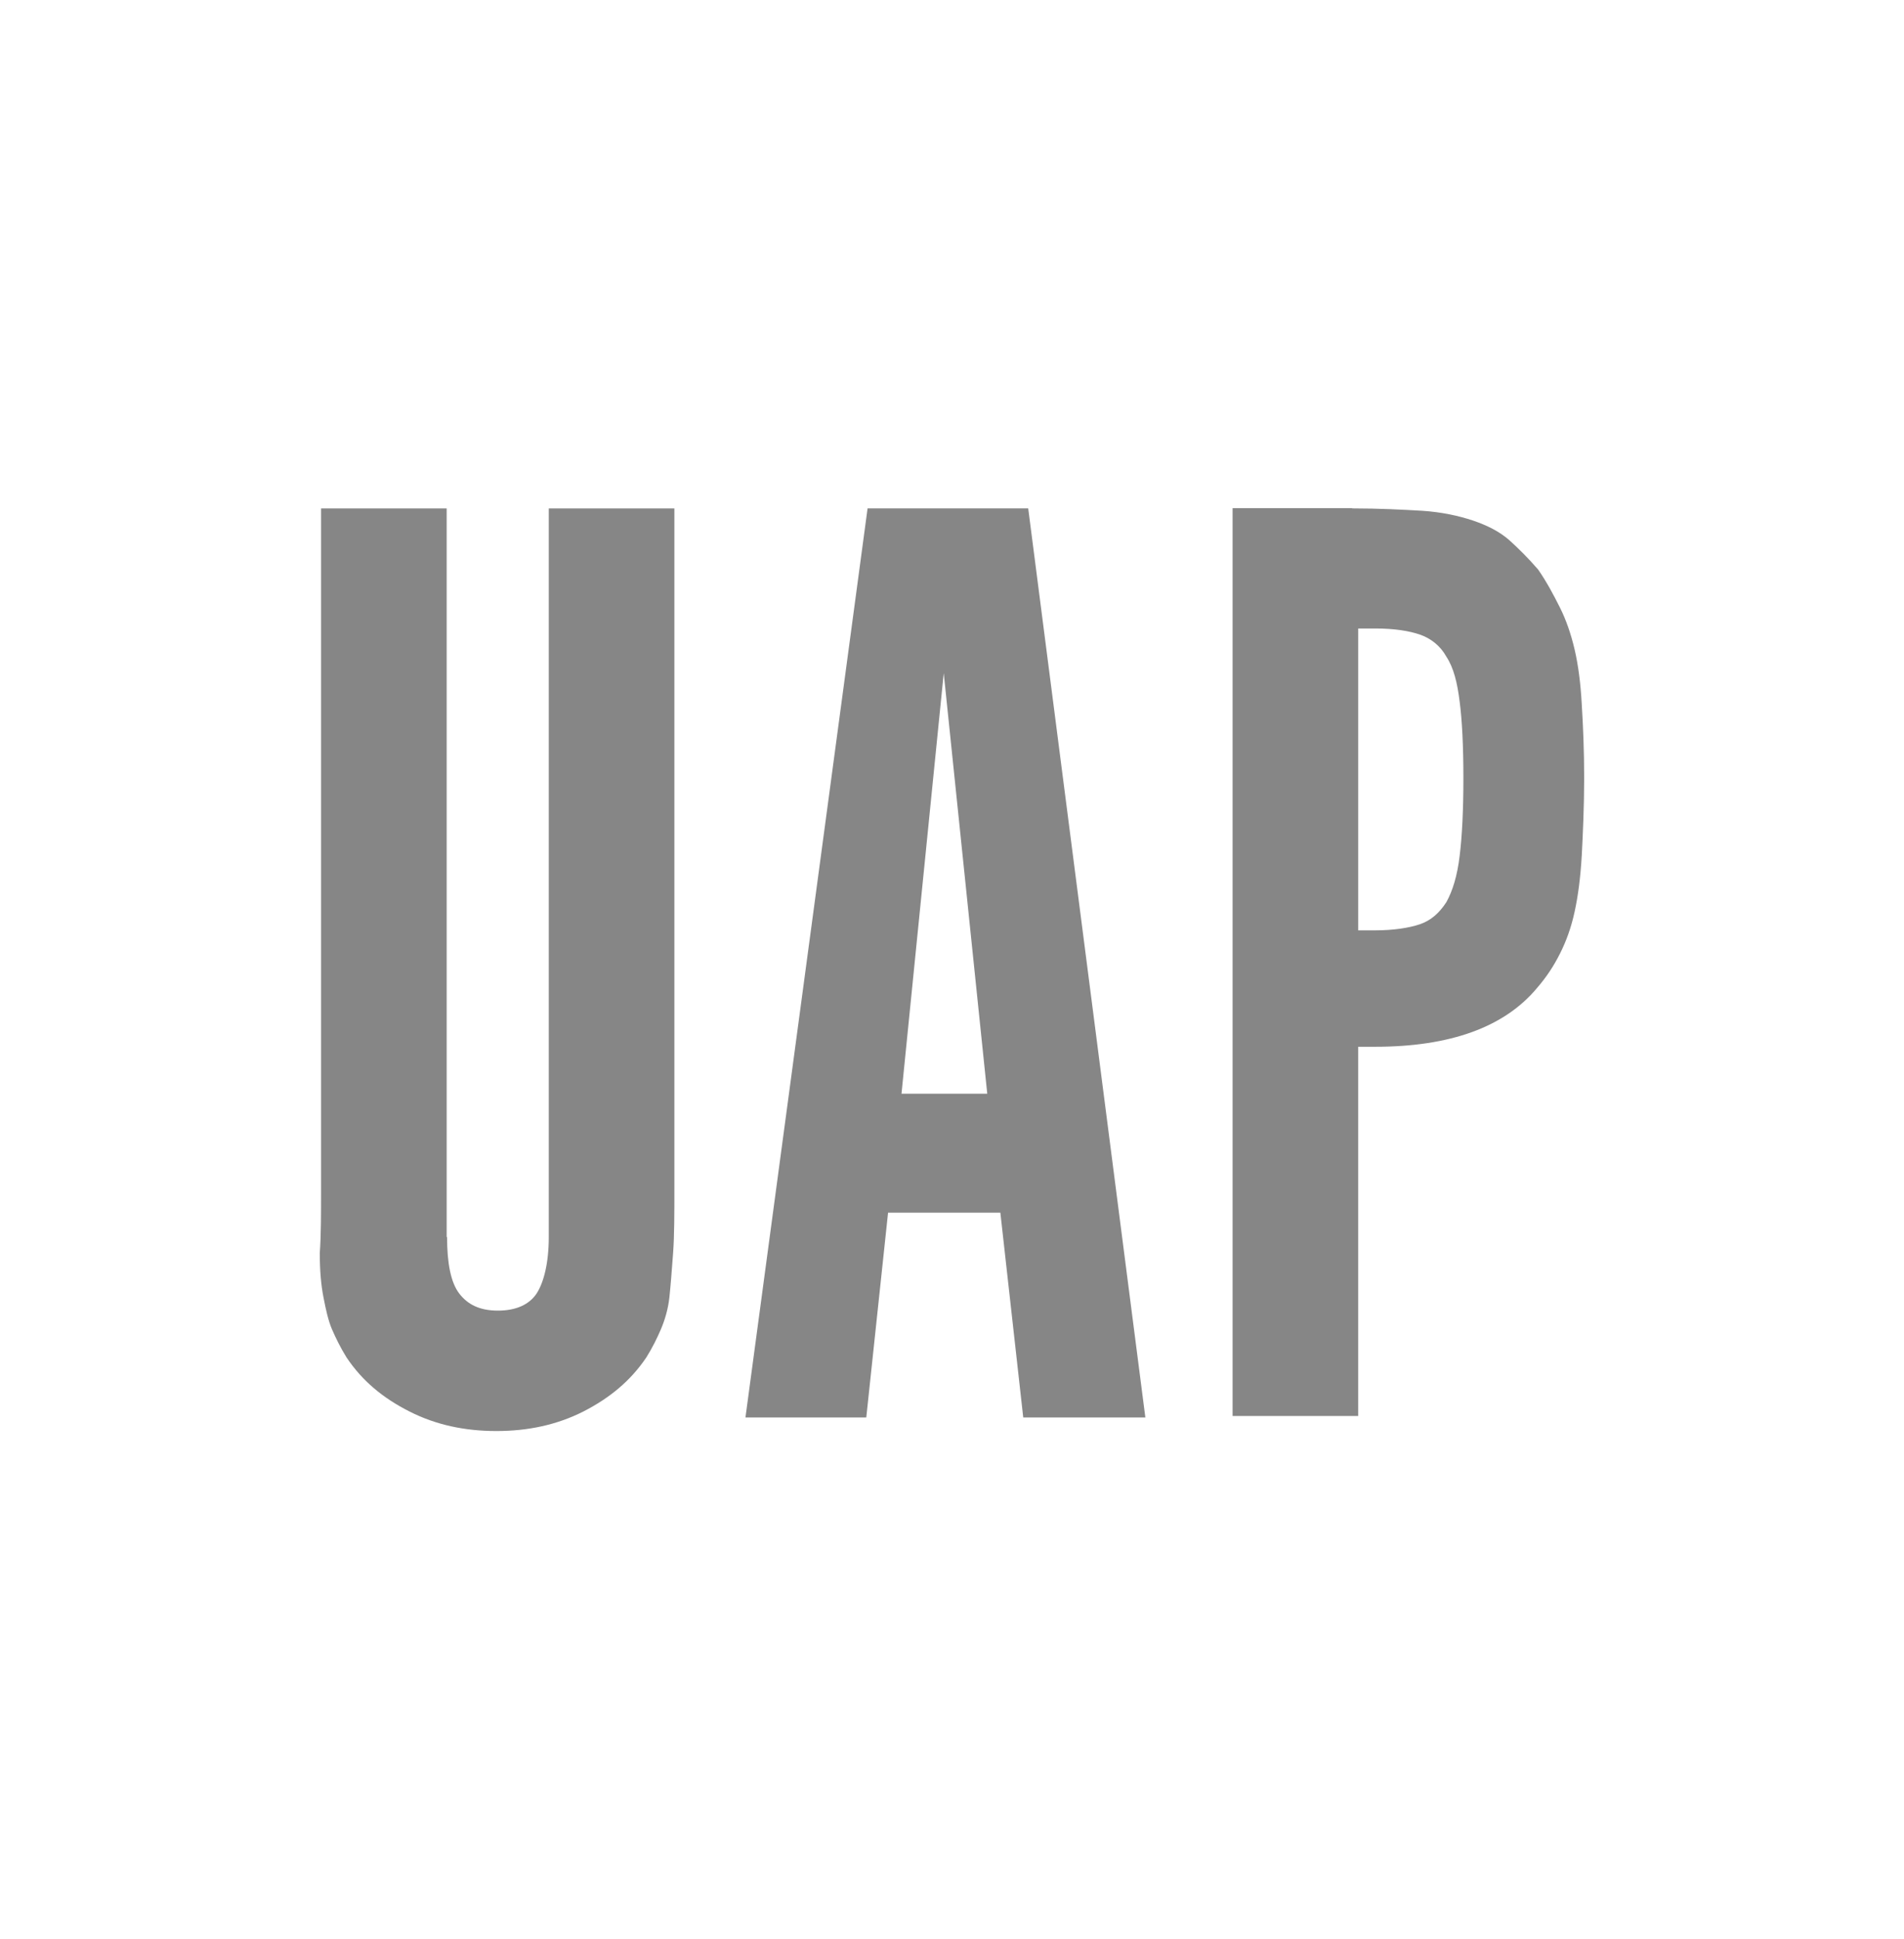
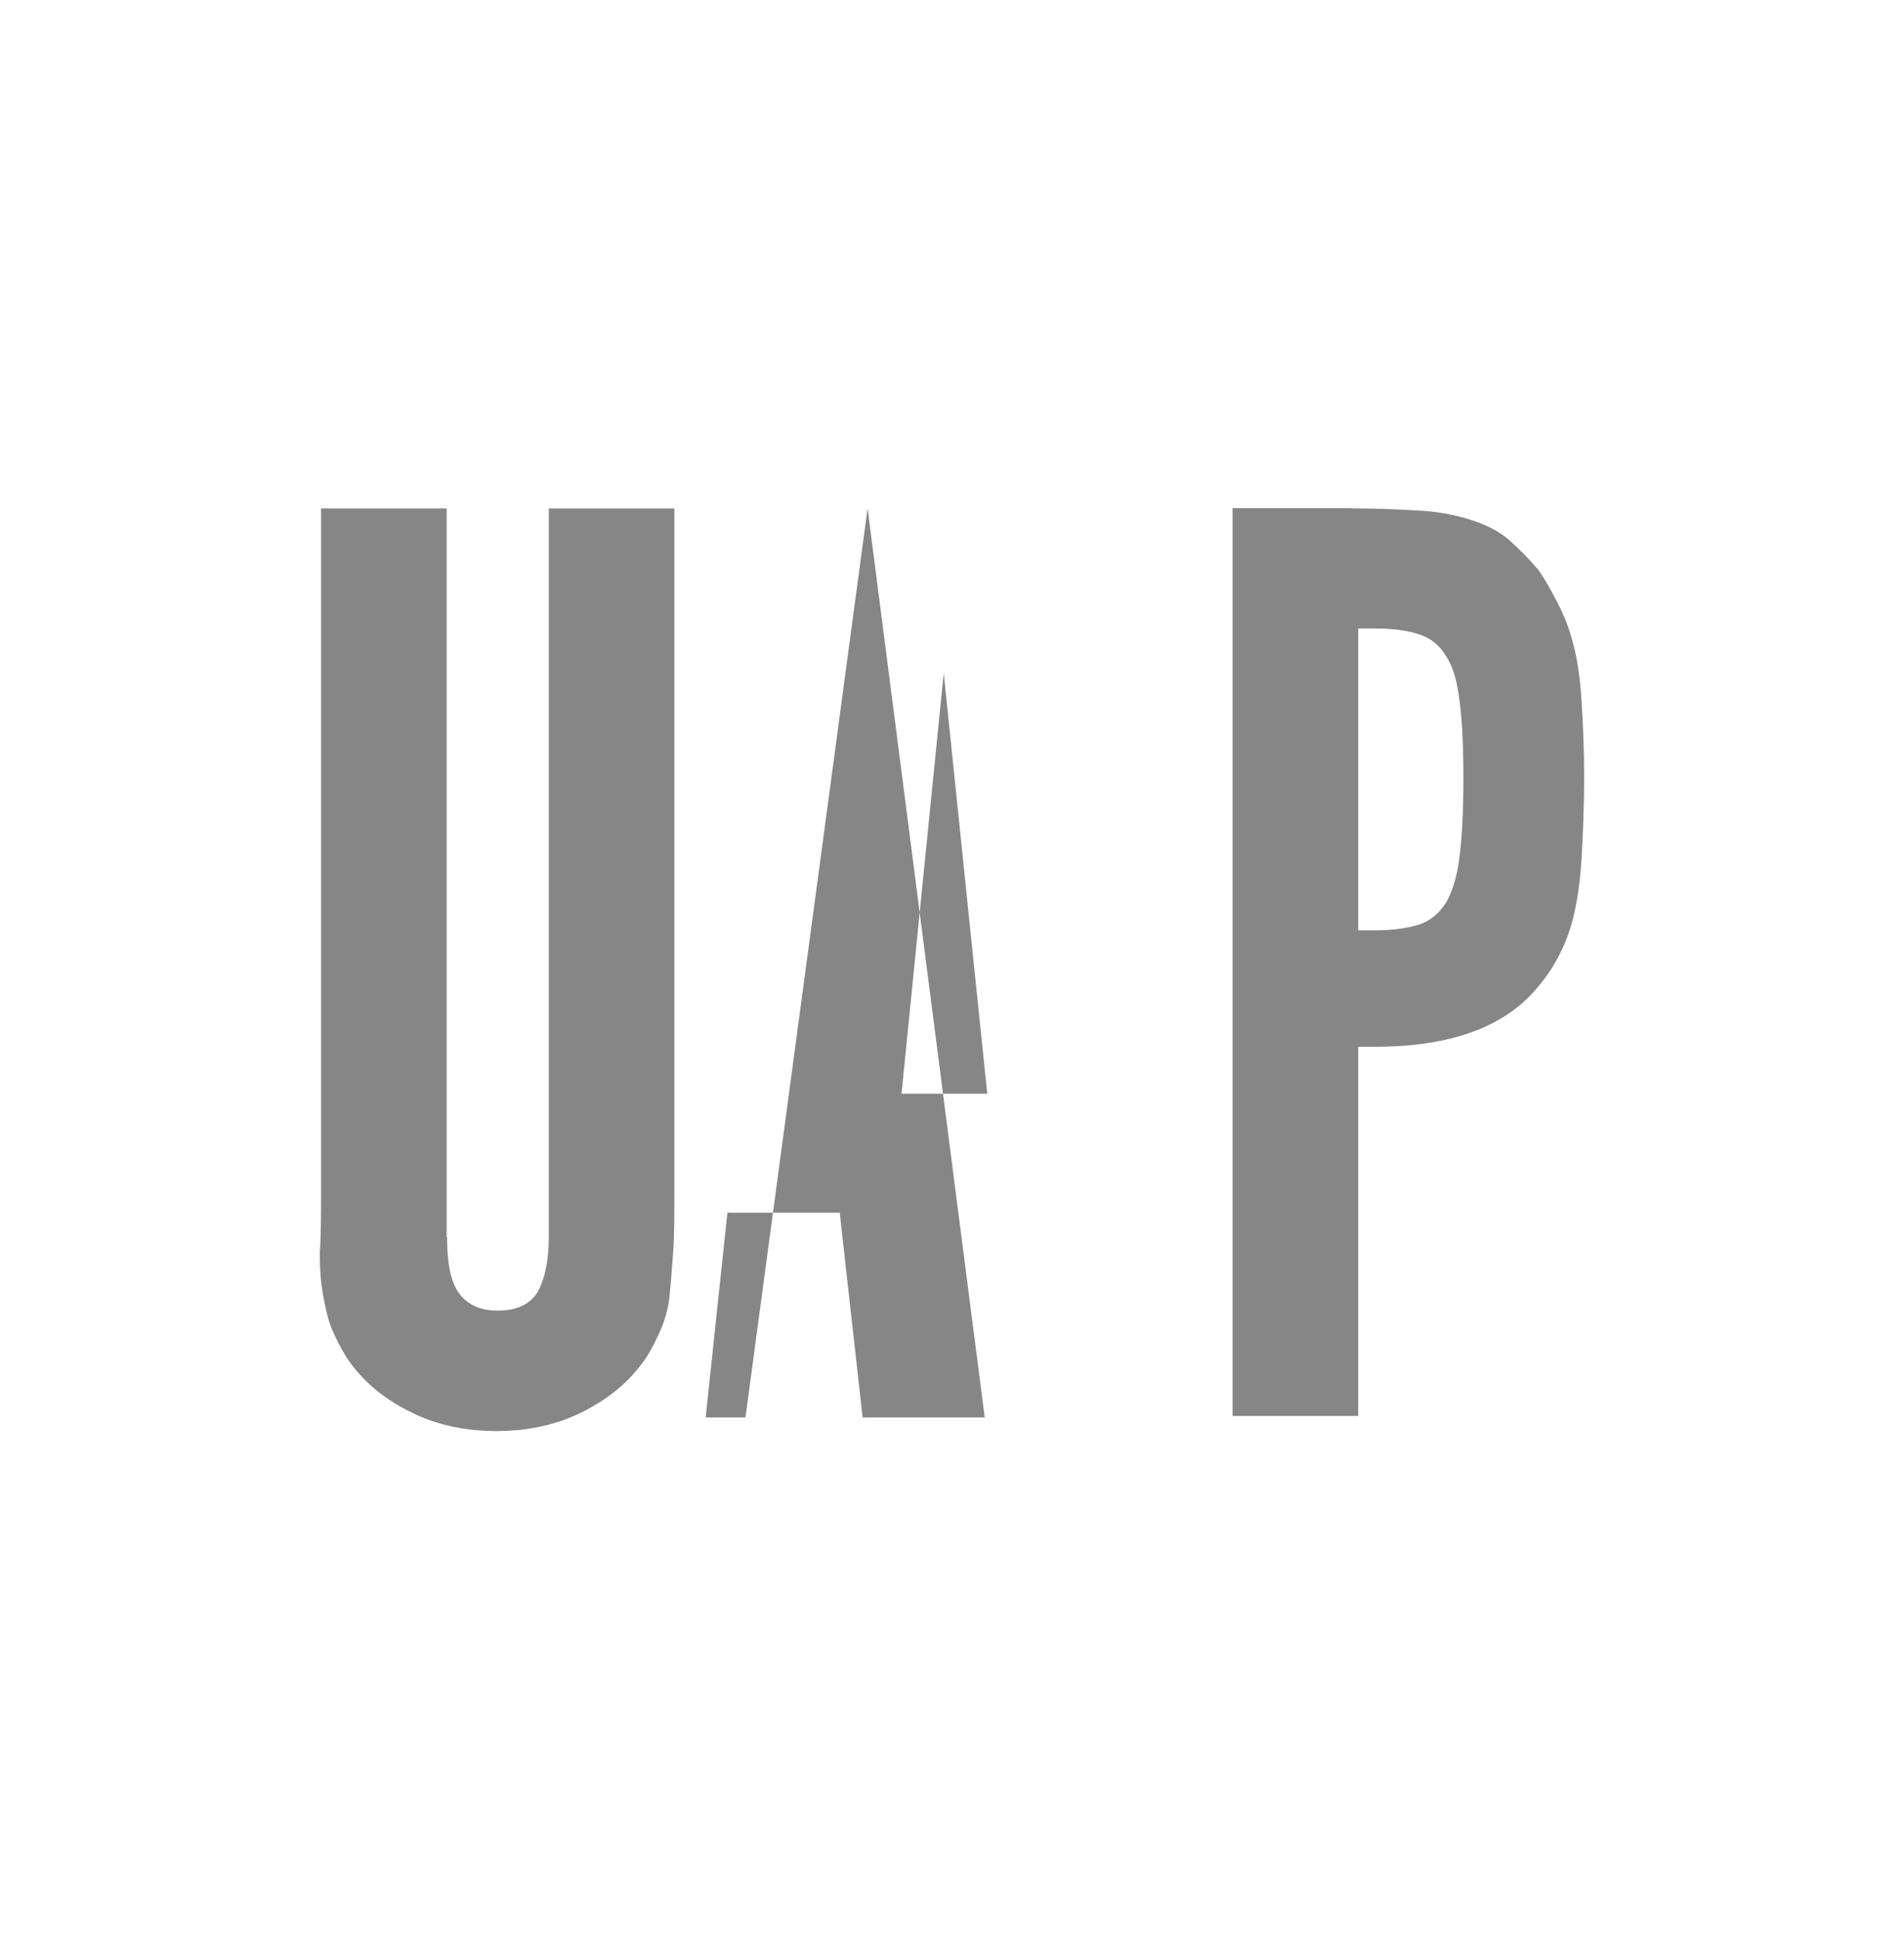
<svg xmlns="http://www.w3.org/2000/svg" id="Capa_1" data-name="Capa 1" viewBox="0 0 294.67 300">
-   <path d="M69.19,191.38c0,4,.57,7.02,1.88,8.73s3.17,2.65,5.99,2.65,4.85-.94,5.99-2.65c1.11-1.71,1.88-4.74,1.88-8.73v-112.72h19.44v104.96c0,4.17,0,7.59-.2,10.25s-.37,4.94-.57,6.82c-.2,1.88-.74,3.6-1.31,4.94-.57,1.34-1.31,2.85-2.26,4.37-2.43,3.6-5.62,6.25-9.73,8.36-4.11,2.08-8.59,3.03-13.47,3.03s-9.36-.94-13.47-3.03c-4.11-2.08-7.31-4.74-9.73-8.36-.94-1.51-1.68-3.03-2.26-4.37-.57-1.34-.94-3.03-1.31-4.94-.37-1.88-.57-4.17-.57-6.82.2-2.65.2-6.08.2-10.25v-104.96h19.44v112.72h.06ZM134.07,219.29h-18.7l18.9-140.64h24.86l18.13,140.64h-18.9l-3.54-31.68h-17.38l-3.37,31.68ZM146.06,104.09l-6.54,65.11h13.27l-6.74-65.11ZM209.26,78.65c4.31,0,7.85.2,10.85.37,3,.2,5.62.77,7.85,1.51,2.26.77,4.11,1.71,5.62,3.03,1.48,1.34,3,2.85,4.48,4.57,1.31,1.88,2.43,4,3.37,5.88.94,1.88,1.68,4,2.26,6.45.57,2.45.94,5.31,1.11,8.53.2,3.23.37,7.02.37,11.39s-.2,8.73-.37,11.96c-.2,3.43-.57,6.25-1.11,8.73-.54,2.48-1.31,4.57-2.26,6.45-.94,1.88-2.06,3.6-3.54,5.31-5.05,6.08-13.47,9.11-25.06,9.11h-2.63v57.12h-19.44V78.62h18.5v.03ZM212.83,143.93c2.8,0,5.22-.37,6.91-.94,1.68-.57,3-1.71,4.11-3.43.94-1.71,1.68-4,2.06-7.22.37-3.03.57-7.02.57-11.96s-.2-8.93-.57-11.76c-.37-3.03-.94-5.31-2.06-7.02-.94-1.71-2.43-2.85-4.11-3.43-1.68-.57-3.94-.94-6.91-.94h-2.63v46.7h2.63Z" fill="#868686" />
+   <path d="M69.19,191.38c0,4,.57,7.02,1.88,8.73s3.17,2.65,5.99,2.65,4.85-.94,5.99-2.65c1.11-1.71,1.88-4.74,1.88-8.73v-112.72h19.44v104.96c0,4.17,0,7.59-.2,10.25s-.37,4.94-.57,6.82c-.2,1.88-.74,3.6-1.31,4.94-.57,1.34-1.31,2.85-2.26,4.37-2.43,3.6-5.62,6.25-9.73,8.36-4.11,2.08-8.59,3.03-13.47,3.03s-9.36-.94-13.47-3.03c-4.11-2.08-7.31-4.74-9.73-8.36-.94-1.51-1.68-3.03-2.26-4.37-.57-1.34-.94-3.03-1.31-4.94-.37-1.88-.57-4.17-.57-6.82.2-2.65.2-6.08.2-10.25v-104.96h19.44v112.72h.06ZM134.07,219.29h-18.7l18.9-140.64l18.13,140.64h-18.9l-3.54-31.68h-17.38l-3.37,31.68ZM146.06,104.09l-6.54,65.11h13.27l-6.74-65.11ZM209.26,78.65c4.31,0,7.85.2,10.85.37,3,.2,5.62.77,7.85,1.51,2.26.77,4.11,1.71,5.62,3.03,1.48,1.34,3,2.85,4.48,4.57,1.31,1.88,2.43,4,3.37,5.88.94,1.88,1.68,4,2.26,6.45.57,2.45.94,5.31,1.11,8.53.2,3.23.37,7.02.37,11.39s-.2,8.73-.37,11.96c-.2,3.43-.57,6.25-1.11,8.73-.54,2.48-1.31,4.57-2.26,6.45-.94,1.88-2.06,3.6-3.54,5.31-5.05,6.08-13.47,9.11-25.06,9.11h-2.63v57.12h-19.44V78.62h18.5v.03ZM212.83,143.93c2.8,0,5.22-.37,6.91-.94,1.68-.57,3-1.71,4.11-3.43.94-1.71,1.68-4,2.06-7.22.37-3.03.57-7.02.57-11.96s-.2-8.93-.57-11.76c-.37-3.03-.94-5.31-2.06-7.02-.94-1.71-2.43-2.85-4.11-3.43-1.68-.57-3.94-.94-6.91-.94h-2.63v46.7h2.63Z" fill="#868686" />
</svg>